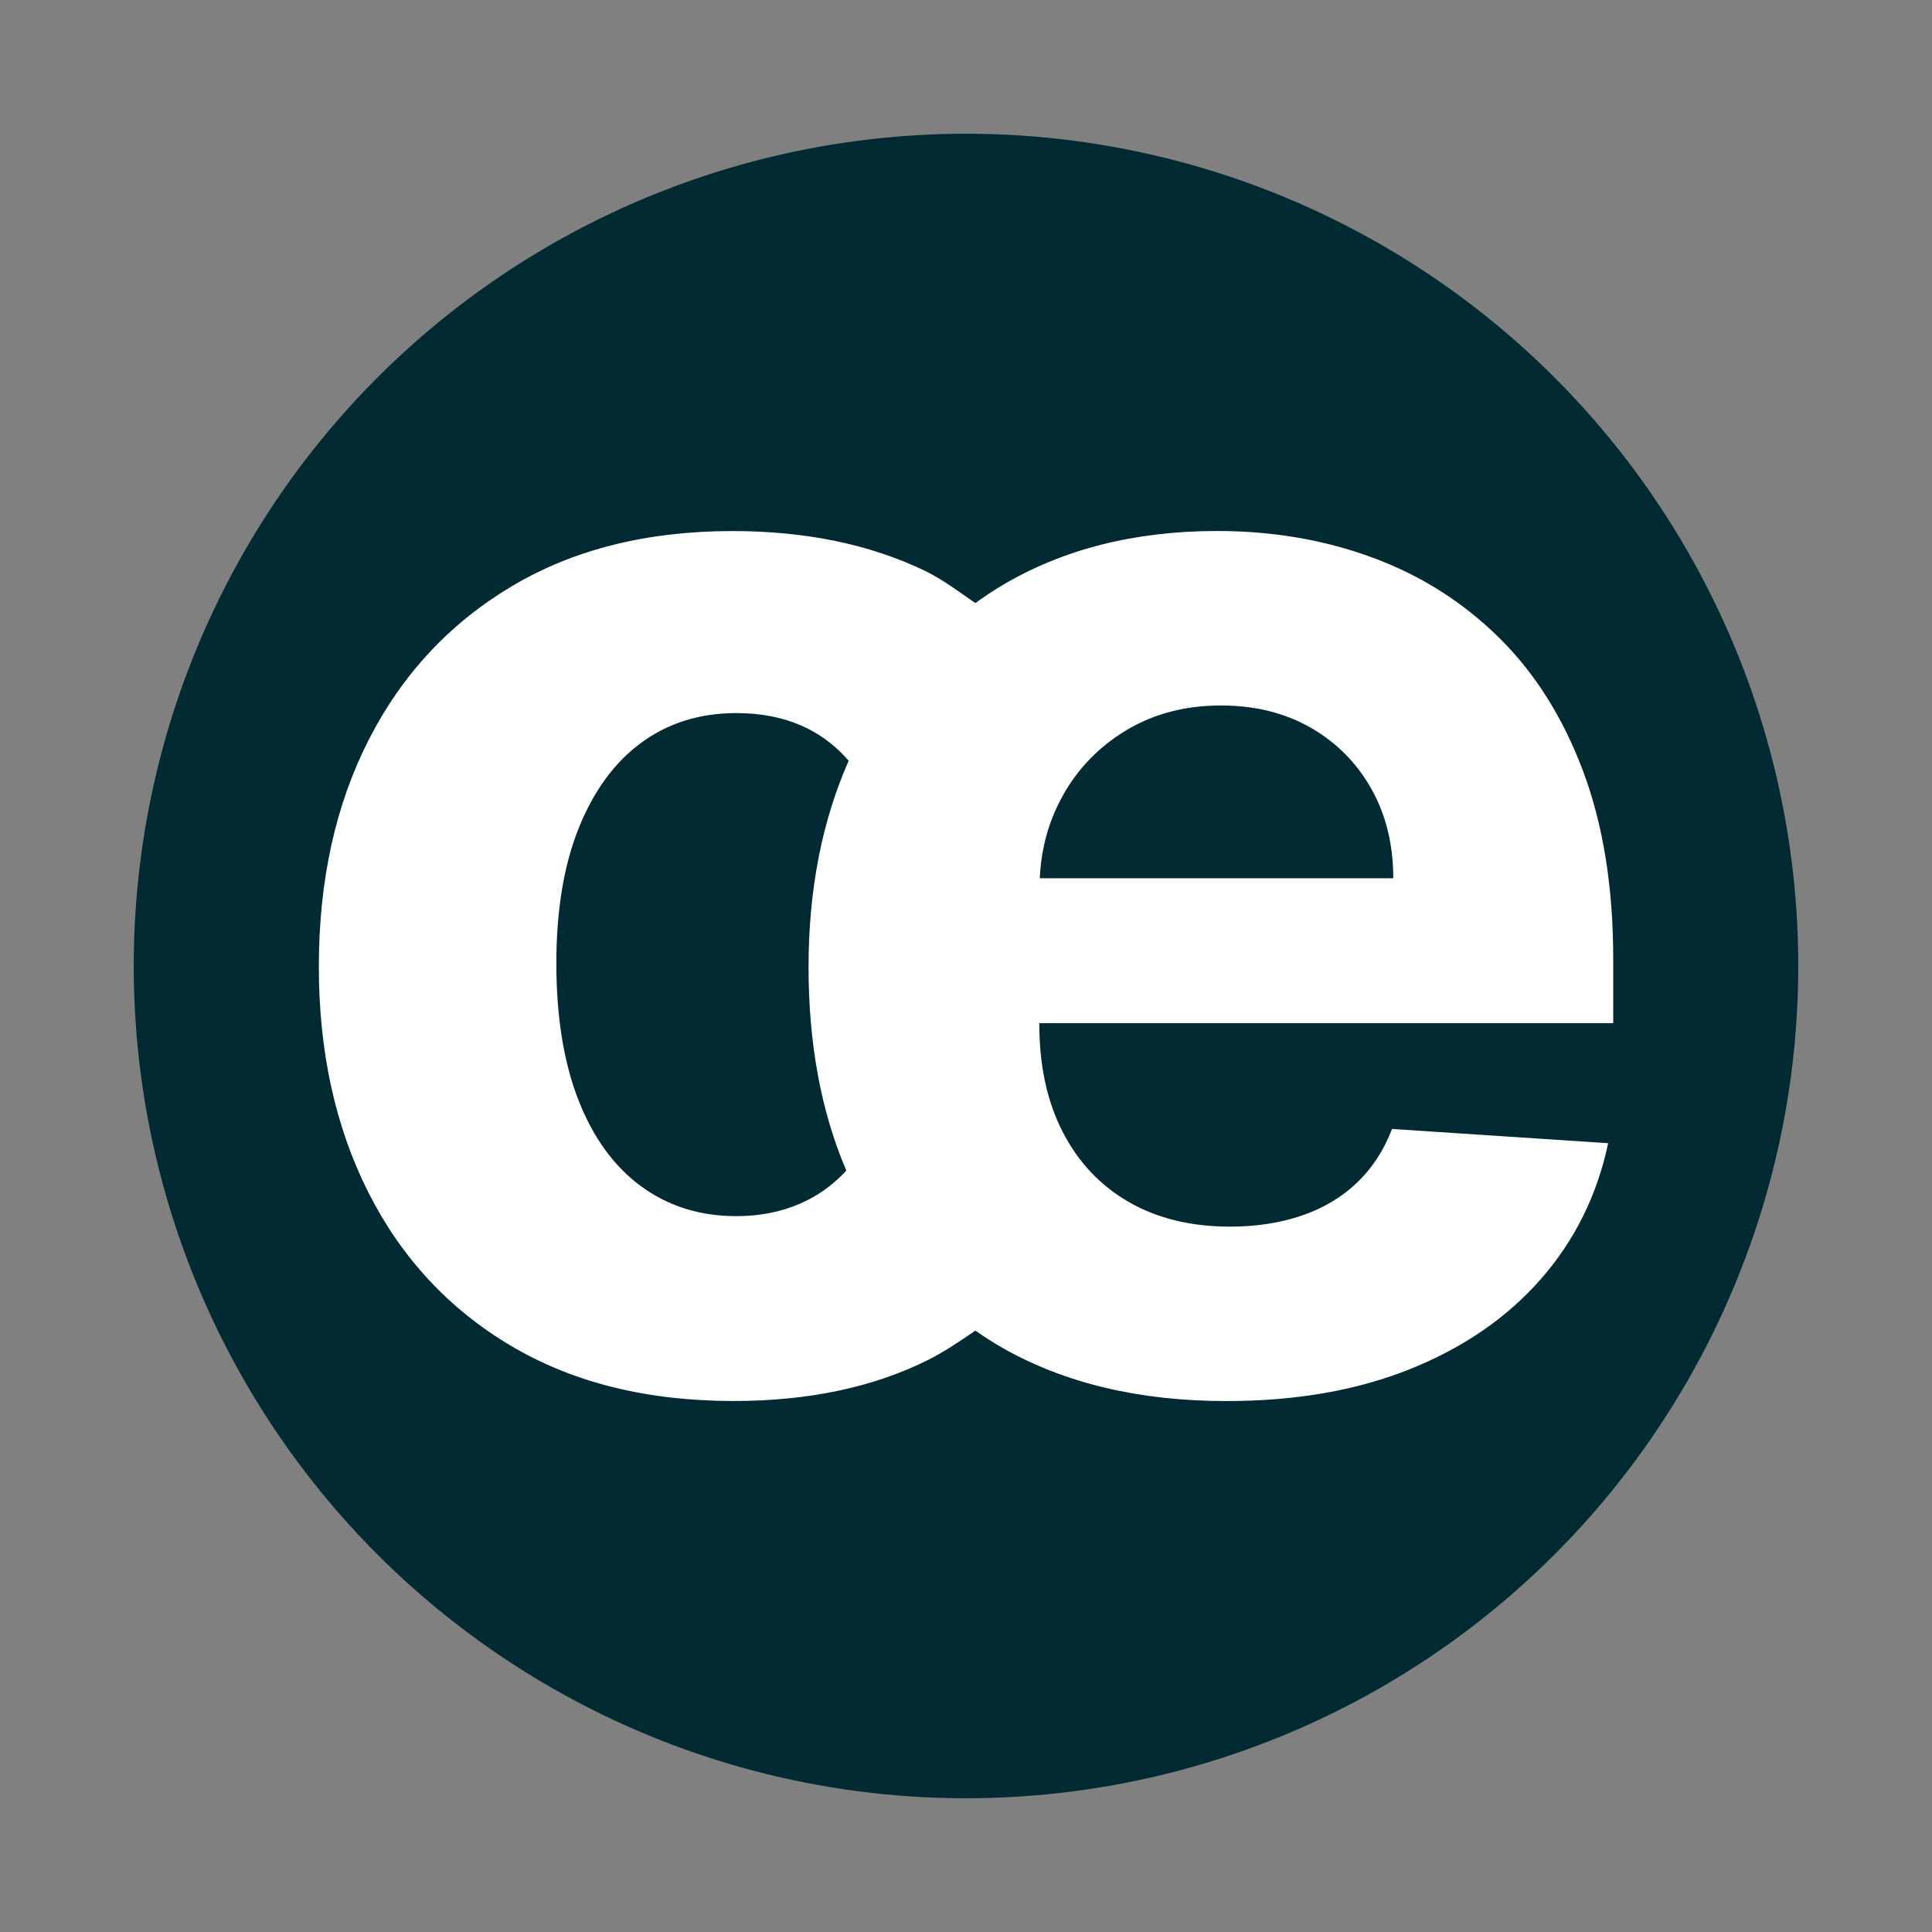
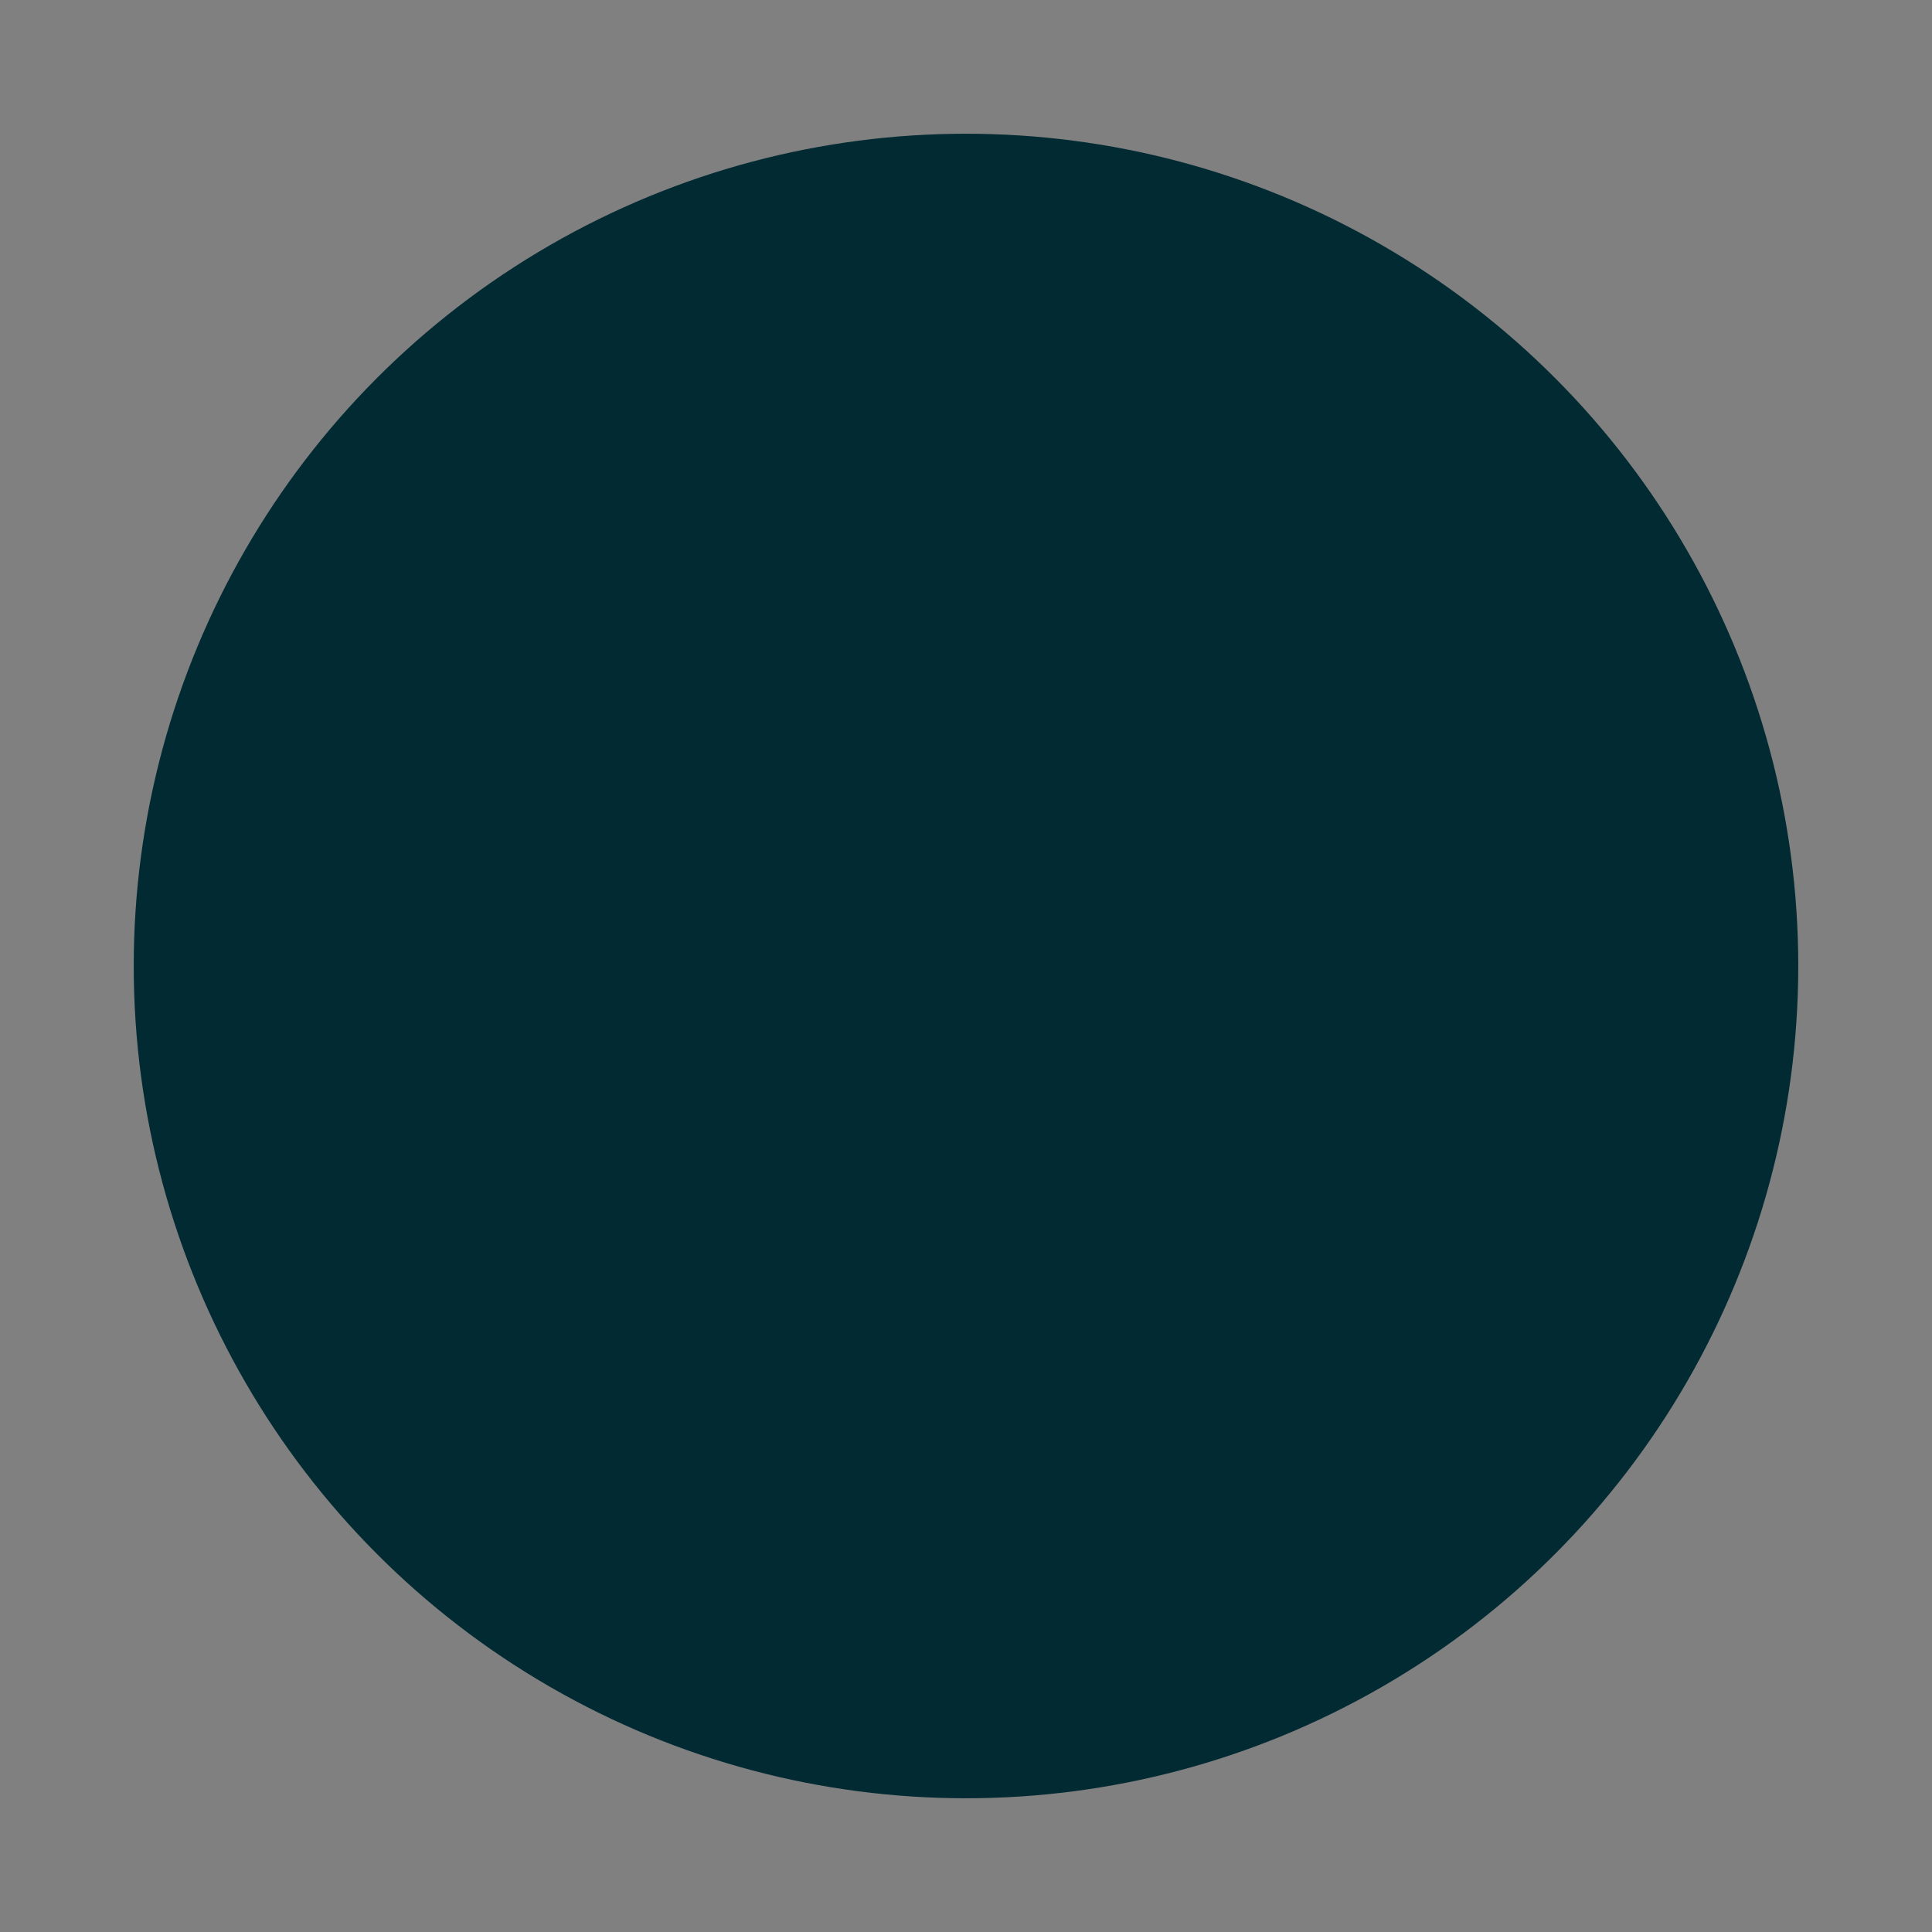
<svg xmlns="http://www.w3.org/2000/svg" version="1.1" viewBox="0 0 32 32">
  <rect x="0" y="0" width="32" height="32" fill="#808080" stroke="none" />
  <defs>
    <style>
      .cls-1 {
        fill: #fff;
      }

      .cls-2 {
        fill: #012a32;
      }
    </style>
  </defs>
  <g>
    <g id="Capa_1">
      <g>
        <circle class="cls-2" cx="16" cy="16" r="13.785" />
-         <path class="cls-1" d="M26.72,16.945v-1.063c0-1.187-.167-2.225-.5-3.112-.333-.887-.798-1.625-1.395-2.212-.597-.587-1.293-1.028-2.09-1.322-.796-.294-1.655-.441-2.576-.441-1.369,0-2.561.303-3.575.909-.149.089-.29.185-.429.285-.241-.167-.556-.4-.826-.53-.915-.442-1.981-.663-3.198-.663-1.411,0-2.629.304-3.652.913-1.024.609-1.813,1.454-2.367,2.535-.554,1.081-.831,2.337-.831,3.766,0,1.411.274,2.659.822,3.743.548,1.084,1.336,1.931,2.362,2.539,1.027.609,2.255.913,3.684.913,1.241,0,2.317-.227,3.225-.681.254-.127.554-.327.781-.485.147.102.297.2.456.29,1.033.585,2.267.877,3.702.877,1.151,0,2.167-.177,3.048-.532.881-.354,1.602-.851,2.162-1.49.56-.639.931-1.389,1.113-2.249l-3.58-.236c-.133.351-.327.648-.581.891-.254.242-.56.424-.918.545-.357.121-.751.182-1.181.182-.648,0-1.208-.136-1.681-.409-.473-.273-.837-.66-1.095-1.163-.258-.503-.386-1.099-.386-1.79v-.009h9.504ZM17.607,13.17c.254-.451.607-.812,1.059-1.081.451-.269.971-.404,1.558-.404.563,0,1.059.123,1.486.368.427.245.762.583,1.004,1.013.242.43.363.924.363,1.481h-5.855c.023-.501.151-.96.386-1.377ZM14.017,19.39c-.183.196-.39.359-.627.48-.354.182-.753.273-1.195.273-.6,0-1.124-.164-1.572-.491-.448-.327-.795-.802-1.04-1.426-.245-.624-.368-1.381-.368-2.272,0-.878.124-1.626.373-2.244s.595-1.089,1.04-1.413c.445-.324.968-.486,1.567-.486.709,0,1.283.214,1.722.641.049.048.095.097.14.148-.442,1-.665,2.139-.665,3.418,0,1.273.209,2.396.626,3.372Z" />
      </g>
    </g>
  </g>
</svg>